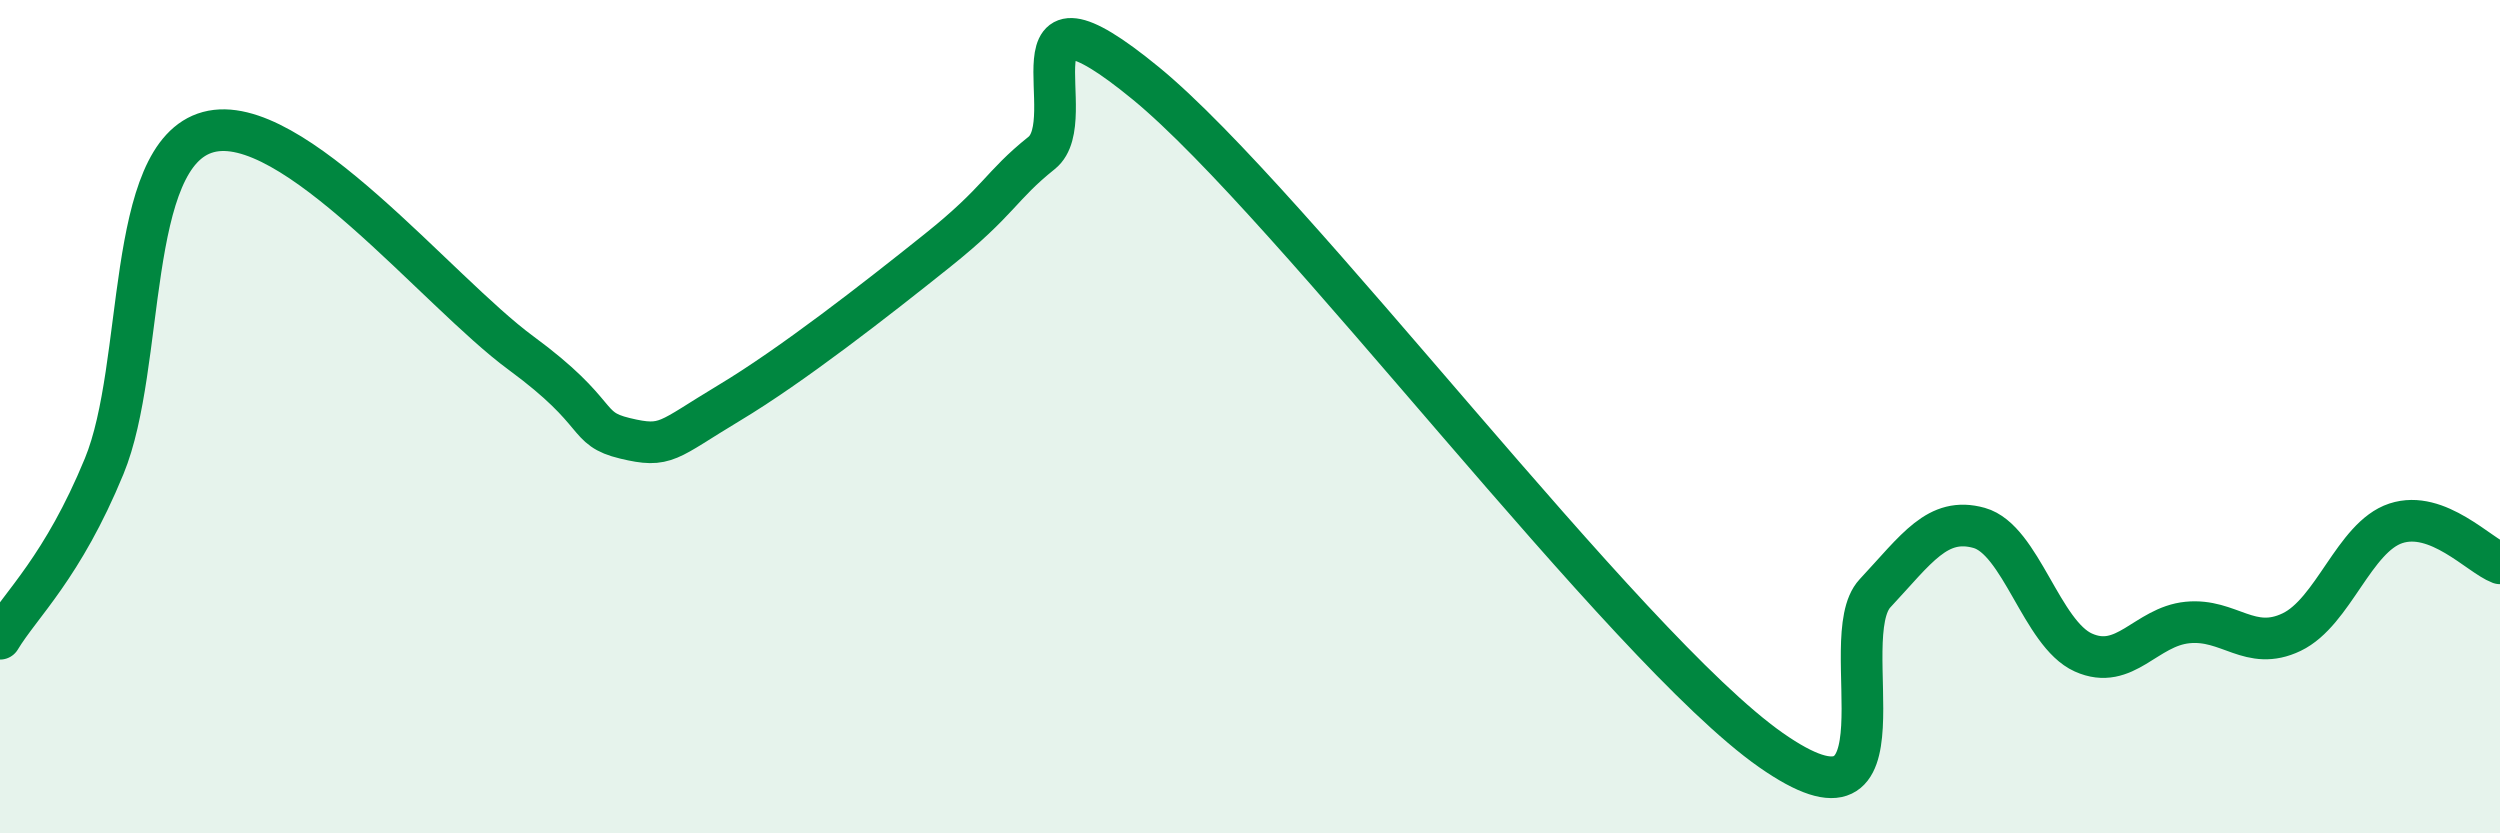
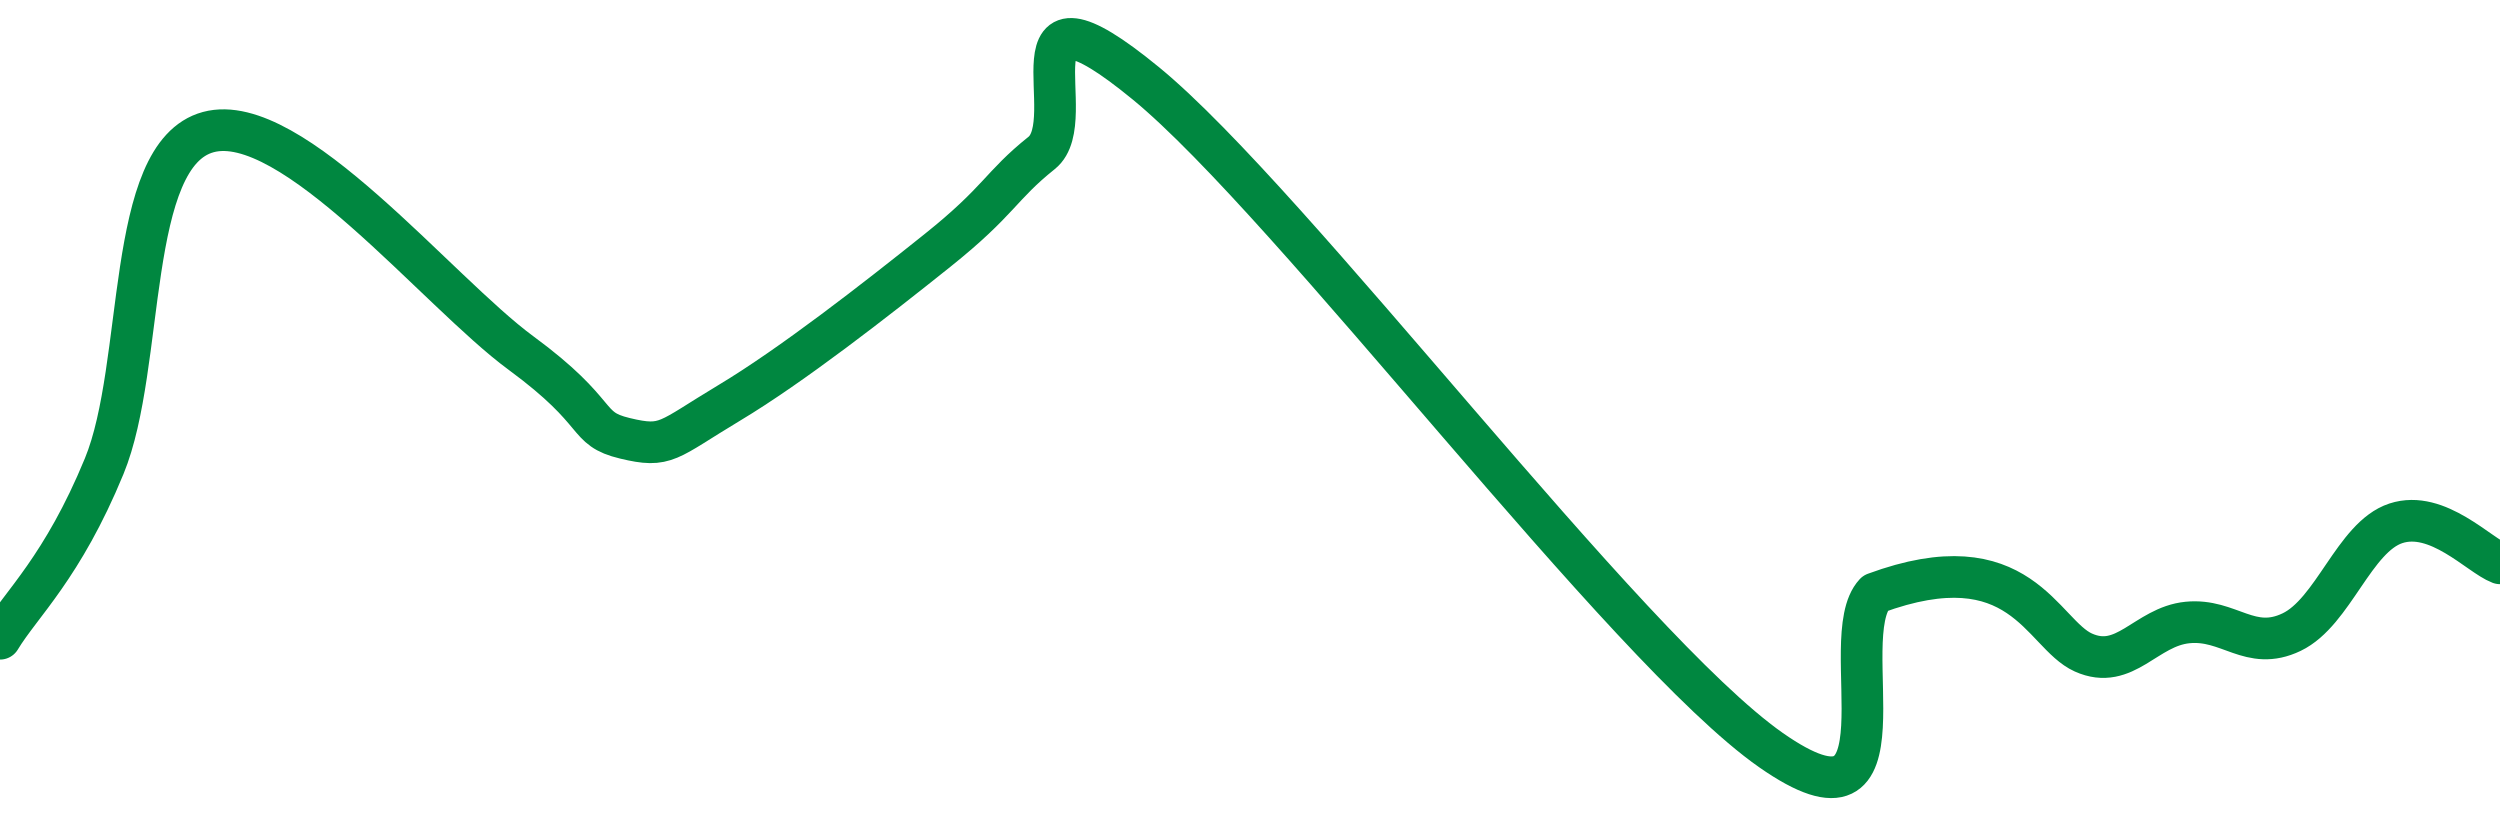
<svg xmlns="http://www.w3.org/2000/svg" width="60" height="20" viewBox="0 0 60 20">
-   <path d="M 0,15.33 C 0.5,14.5 1.5,13.62 2.5,11.19 C 3.5,8.76 3,3.71 5,3.17 C 7,2.63 10.5,7 12.5,8.47 C 14.5,9.94 14,10.28 15,10.52 C 16,10.76 16,10.57 17.5,9.67 C 19,8.77 21,7.21 22.5,6.01 C 24,4.81 24,4.47 25,3.67 C 26,2.87 24,-0.87 27.5,2 C 31,4.87 39,15.55 42.5,18 C 46,20.45 44,15.31 45,14.24 C 46,13.17 46.5,12.39 47.5,12.67 C 48.5,12.95 49,15.21 50,15.66 C 51,16.11 51.5,15.04 52.5,14.94 C 53.5,14.84 54,15.65 55,15.17 C 56,14.69 56.5,12.89 57.5,12.56 C 58.5,12.23 59.5,13.33 60,13.52L60 20L0 20Z" fill="#008740" opacity="0.1" stroke-linecap="round" stroke-linejoin="round" />
-   <path d="M 0,15.33 C 0.5,14.5 1.5,13.62 2.5,11.19 C 3.5,8.76 3,3.71 5,3.17 C 7,2.63 10.5,7 12.5,8.47 C 14.5,9.94 14,10.28 15,10.52 C 16,10.76 16,10.57 17.5,9.67 C 19,8.77 21,7.21 22.5,6.01 C 24,4.81 24,4.47 25,3.67 C 26,2.87 24,-0.87 27.5,2 C 31,4.87 39,15.55 42.5,18 C 46,20.45 44,15.31 45,14.24 C 46,13.17 46.5,12.39 47.5,12.67 C 48.5,12.95 49,15.21 50,15.66 C 51,16.11 51.5,15.04 52.5,14.94 C 53.5,14.84 54,15.65 55,15.17 C 56,14.69 56.5,12.89 57.5,12.56 C 58.5,12.23 59.5,13.33 60,13.52" stroke="#008740" stroke-width="1" fill="none" stroke-linecap="round" stroke-linejoin="round" />
+   <path d="M 0,15.33 C 0.5,14.5 1.5,13.62 2.5,11.19 C 3.5,8.76 3,3.71 5,3.17 C 7,2.63 10.5,7 12.5,8.47 C 14.5,9.94 14,10.28 15,10.52 C 16,10.76 16,10.57 17.5,9.67 C 19,8.77 21,7.21 22.5,6.01 C 24,4.81 24,4.47 25,3.67 C 26,2.87 24,-0.87 27.5,2 C 31,4.87 39,15.55 42.5,18 C 46,20.45 44,15.31 45,14.24 C 48.5,12.95 49,15.21 50,15.66 C 51,16.11 51.5,15.04 52.5,14.94 C 53.5,14.84 54,15.65 55,15.17 C 56,14.69 56.5,12.89 57.5,12.56 C 58.5,12.23 59.5,13.33 60,13.52" stroke="#008740" stroke-width="1" fill="none" stroke-linecap="round" stroke-linejoin="round" />
</svg>